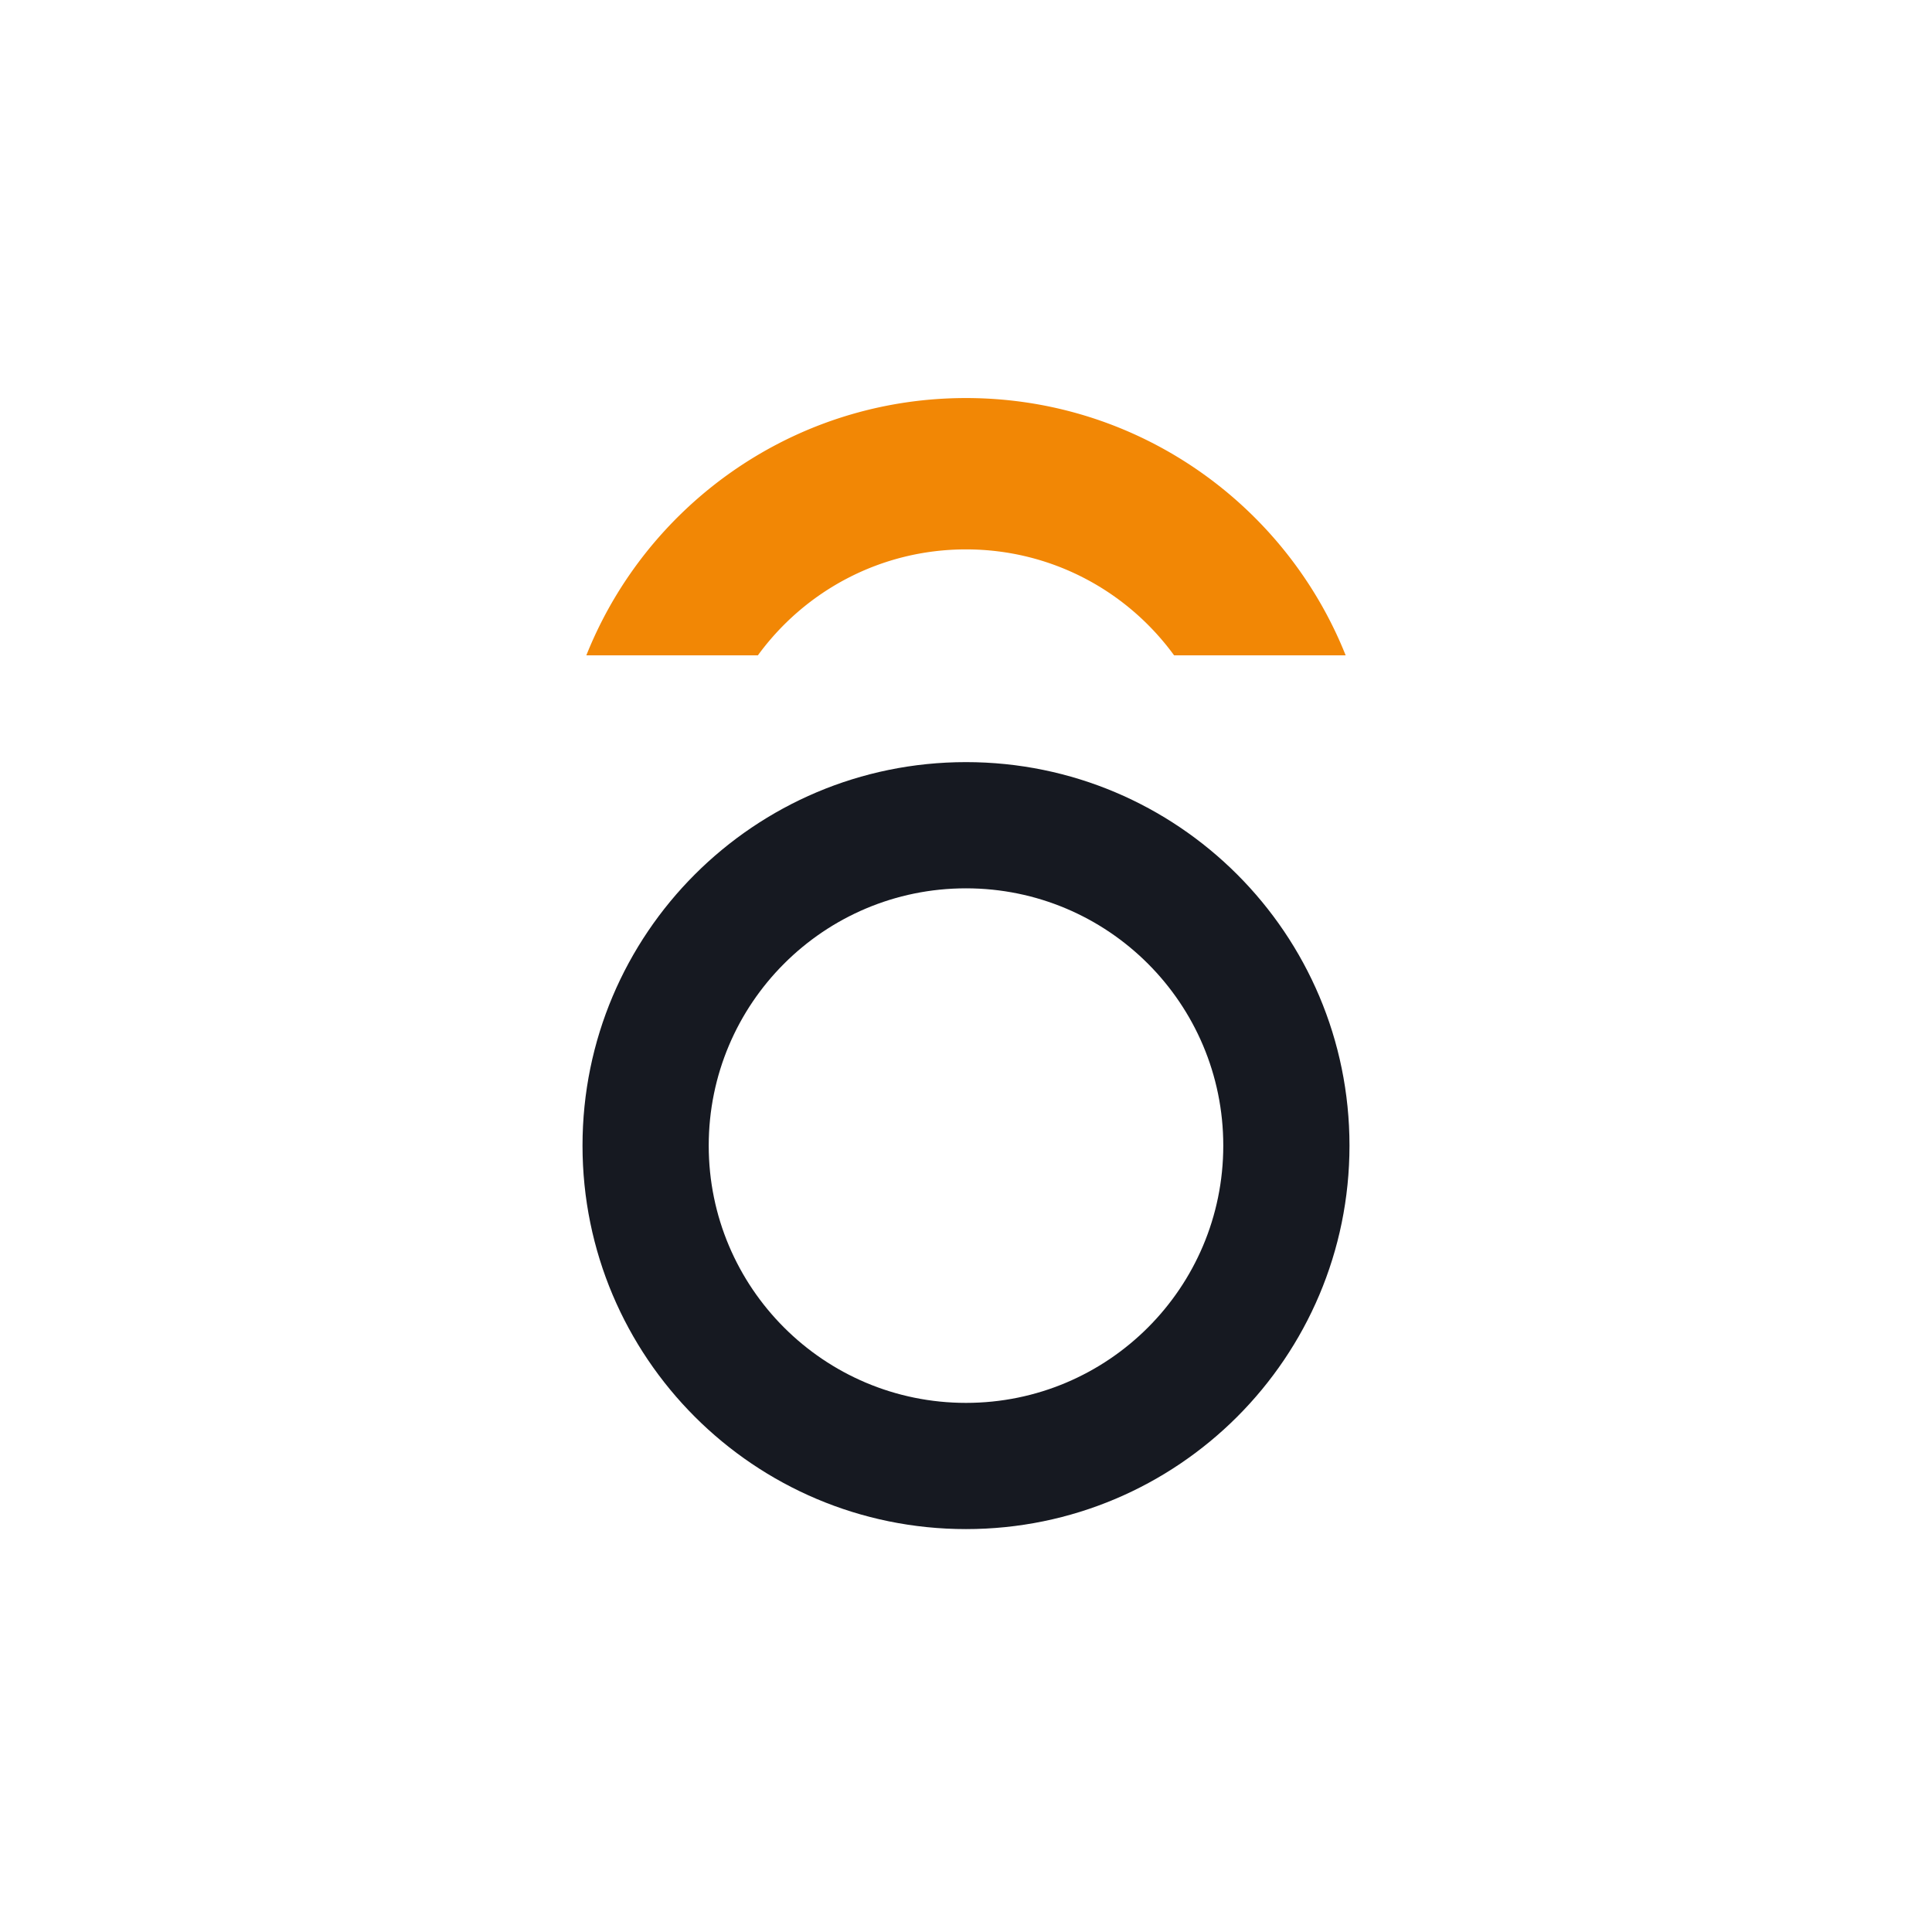
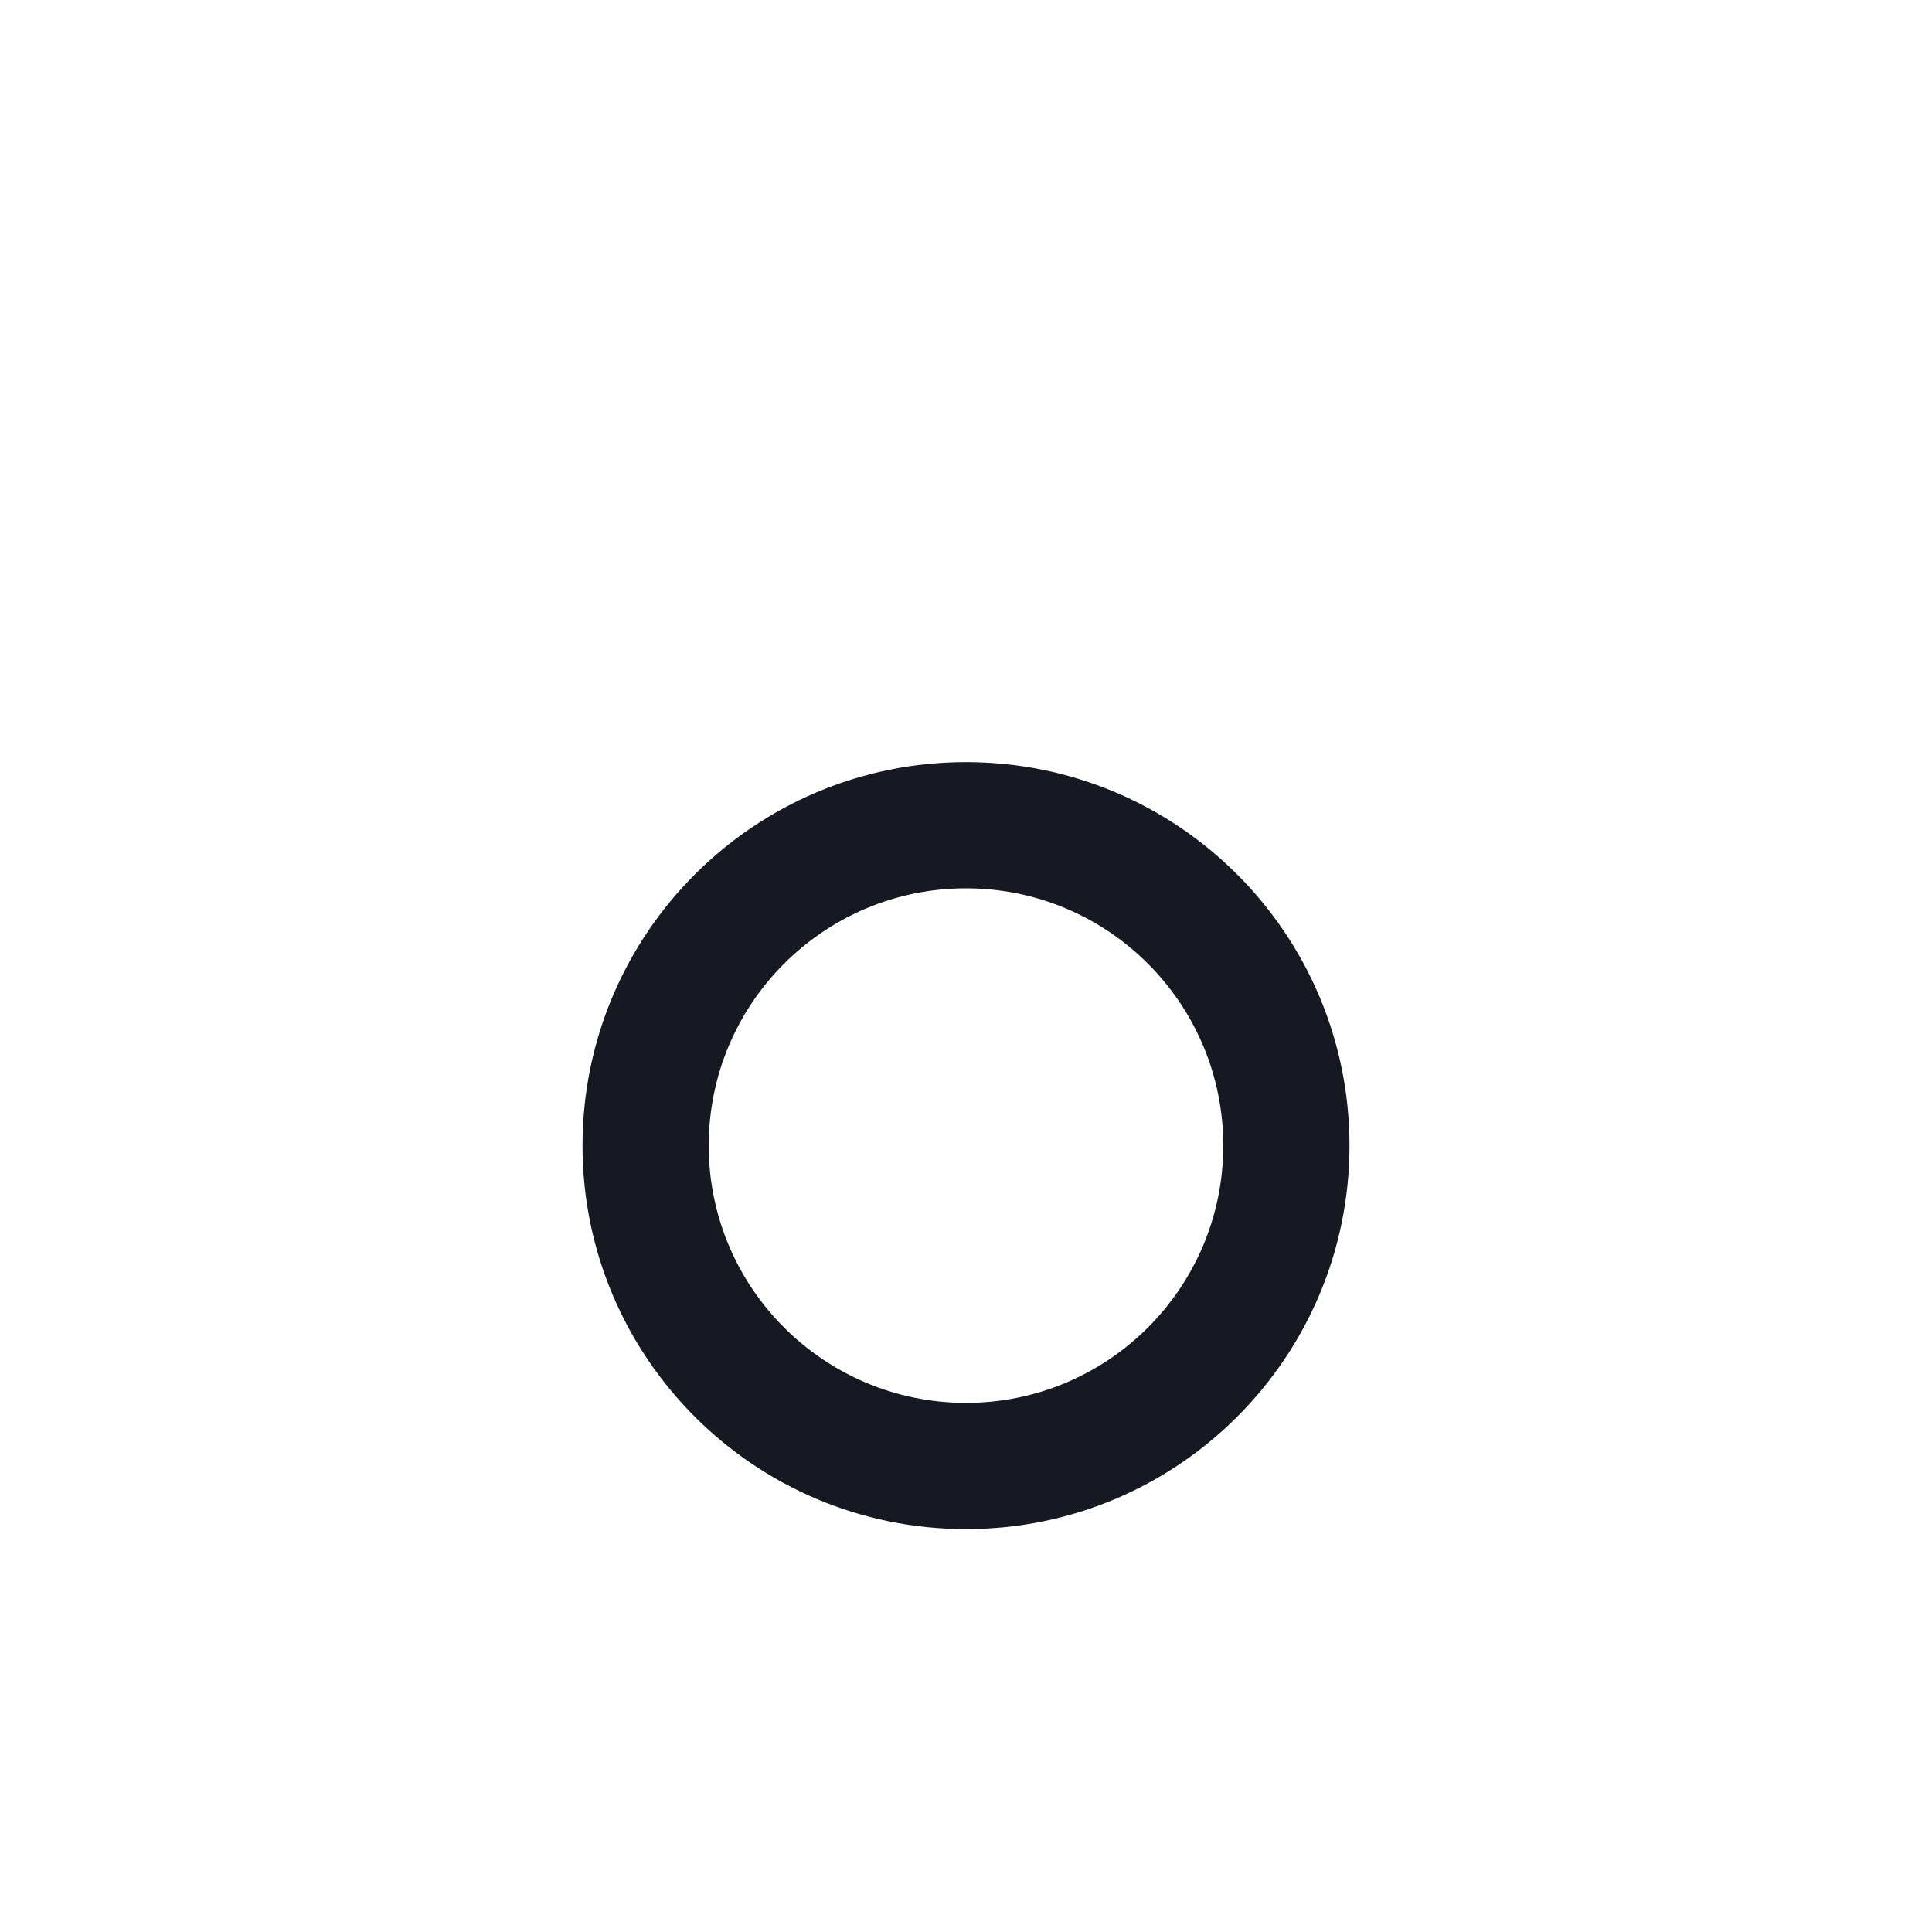
<svg xmlns="http://www.w3.org/2000/svg" width="199" height="199" fill="none">
  <path fill="#fff" d="M0 0h199v199H0z" />
  <path fill-rule="evenodd" clip-rule="evenodd" d="M99.5 91.5C84.865 91.5 73 103.364 73 118s11.865 26.5 26.5 26.5c14.636 0 26.5-11.864 26.5-26.5s-11.864-26.5-26.5-26.5zM60 118c0-21.815 17.685-39.5 39.5-39.5S139 96.185 139 118s-17.685 39.5-39.5 39.5S60 139.815 60 118z" fill="#161921" />
-   <path fill-rule="evenodd" clip-rule="evenodd" d="M78.065 67.5C82.891 60.877 90.7 56.588 99.5 56.588c8.801 0 16.609 4.288 21.434 10.912h17.671a41.68 41.68 0 00-1.61-3.548C130.038 50.344 115.866 41 99.499 41c-16.367 0-30.538 9.344-37.494 22.952a41.903 41.903 0 00-1.61 3.548h17.67z" fill="#F28705" />
</svg>